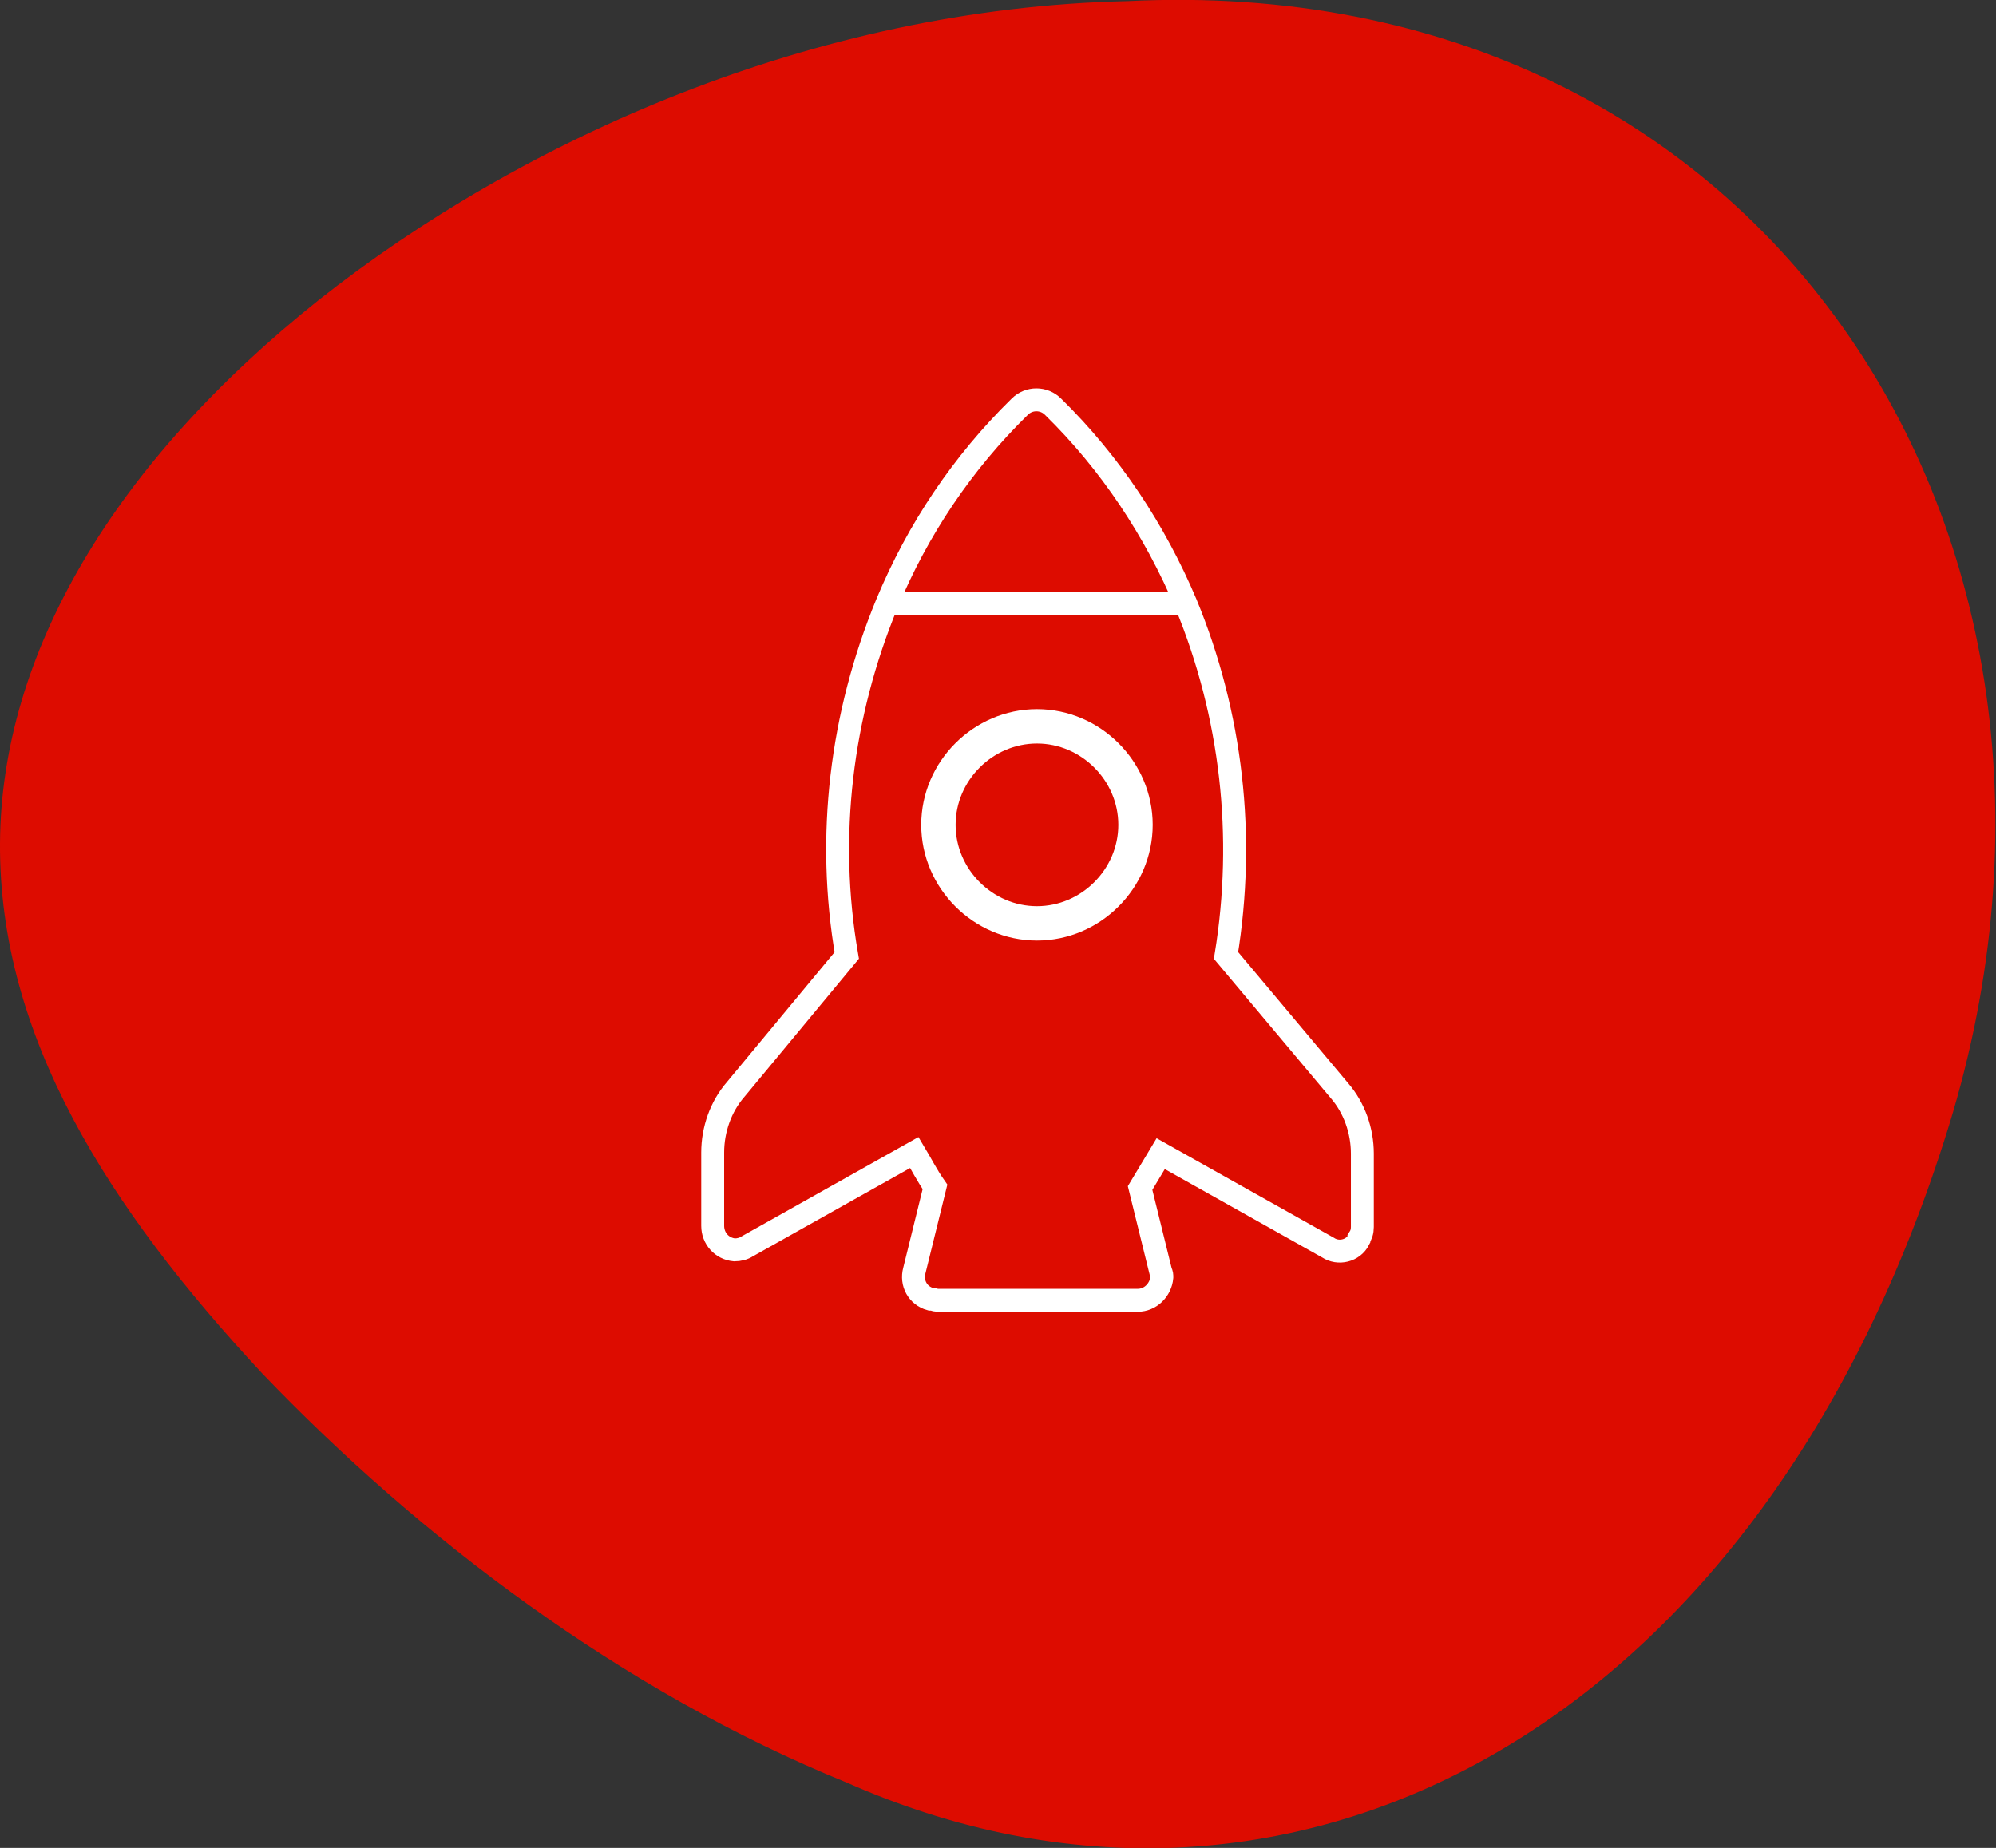
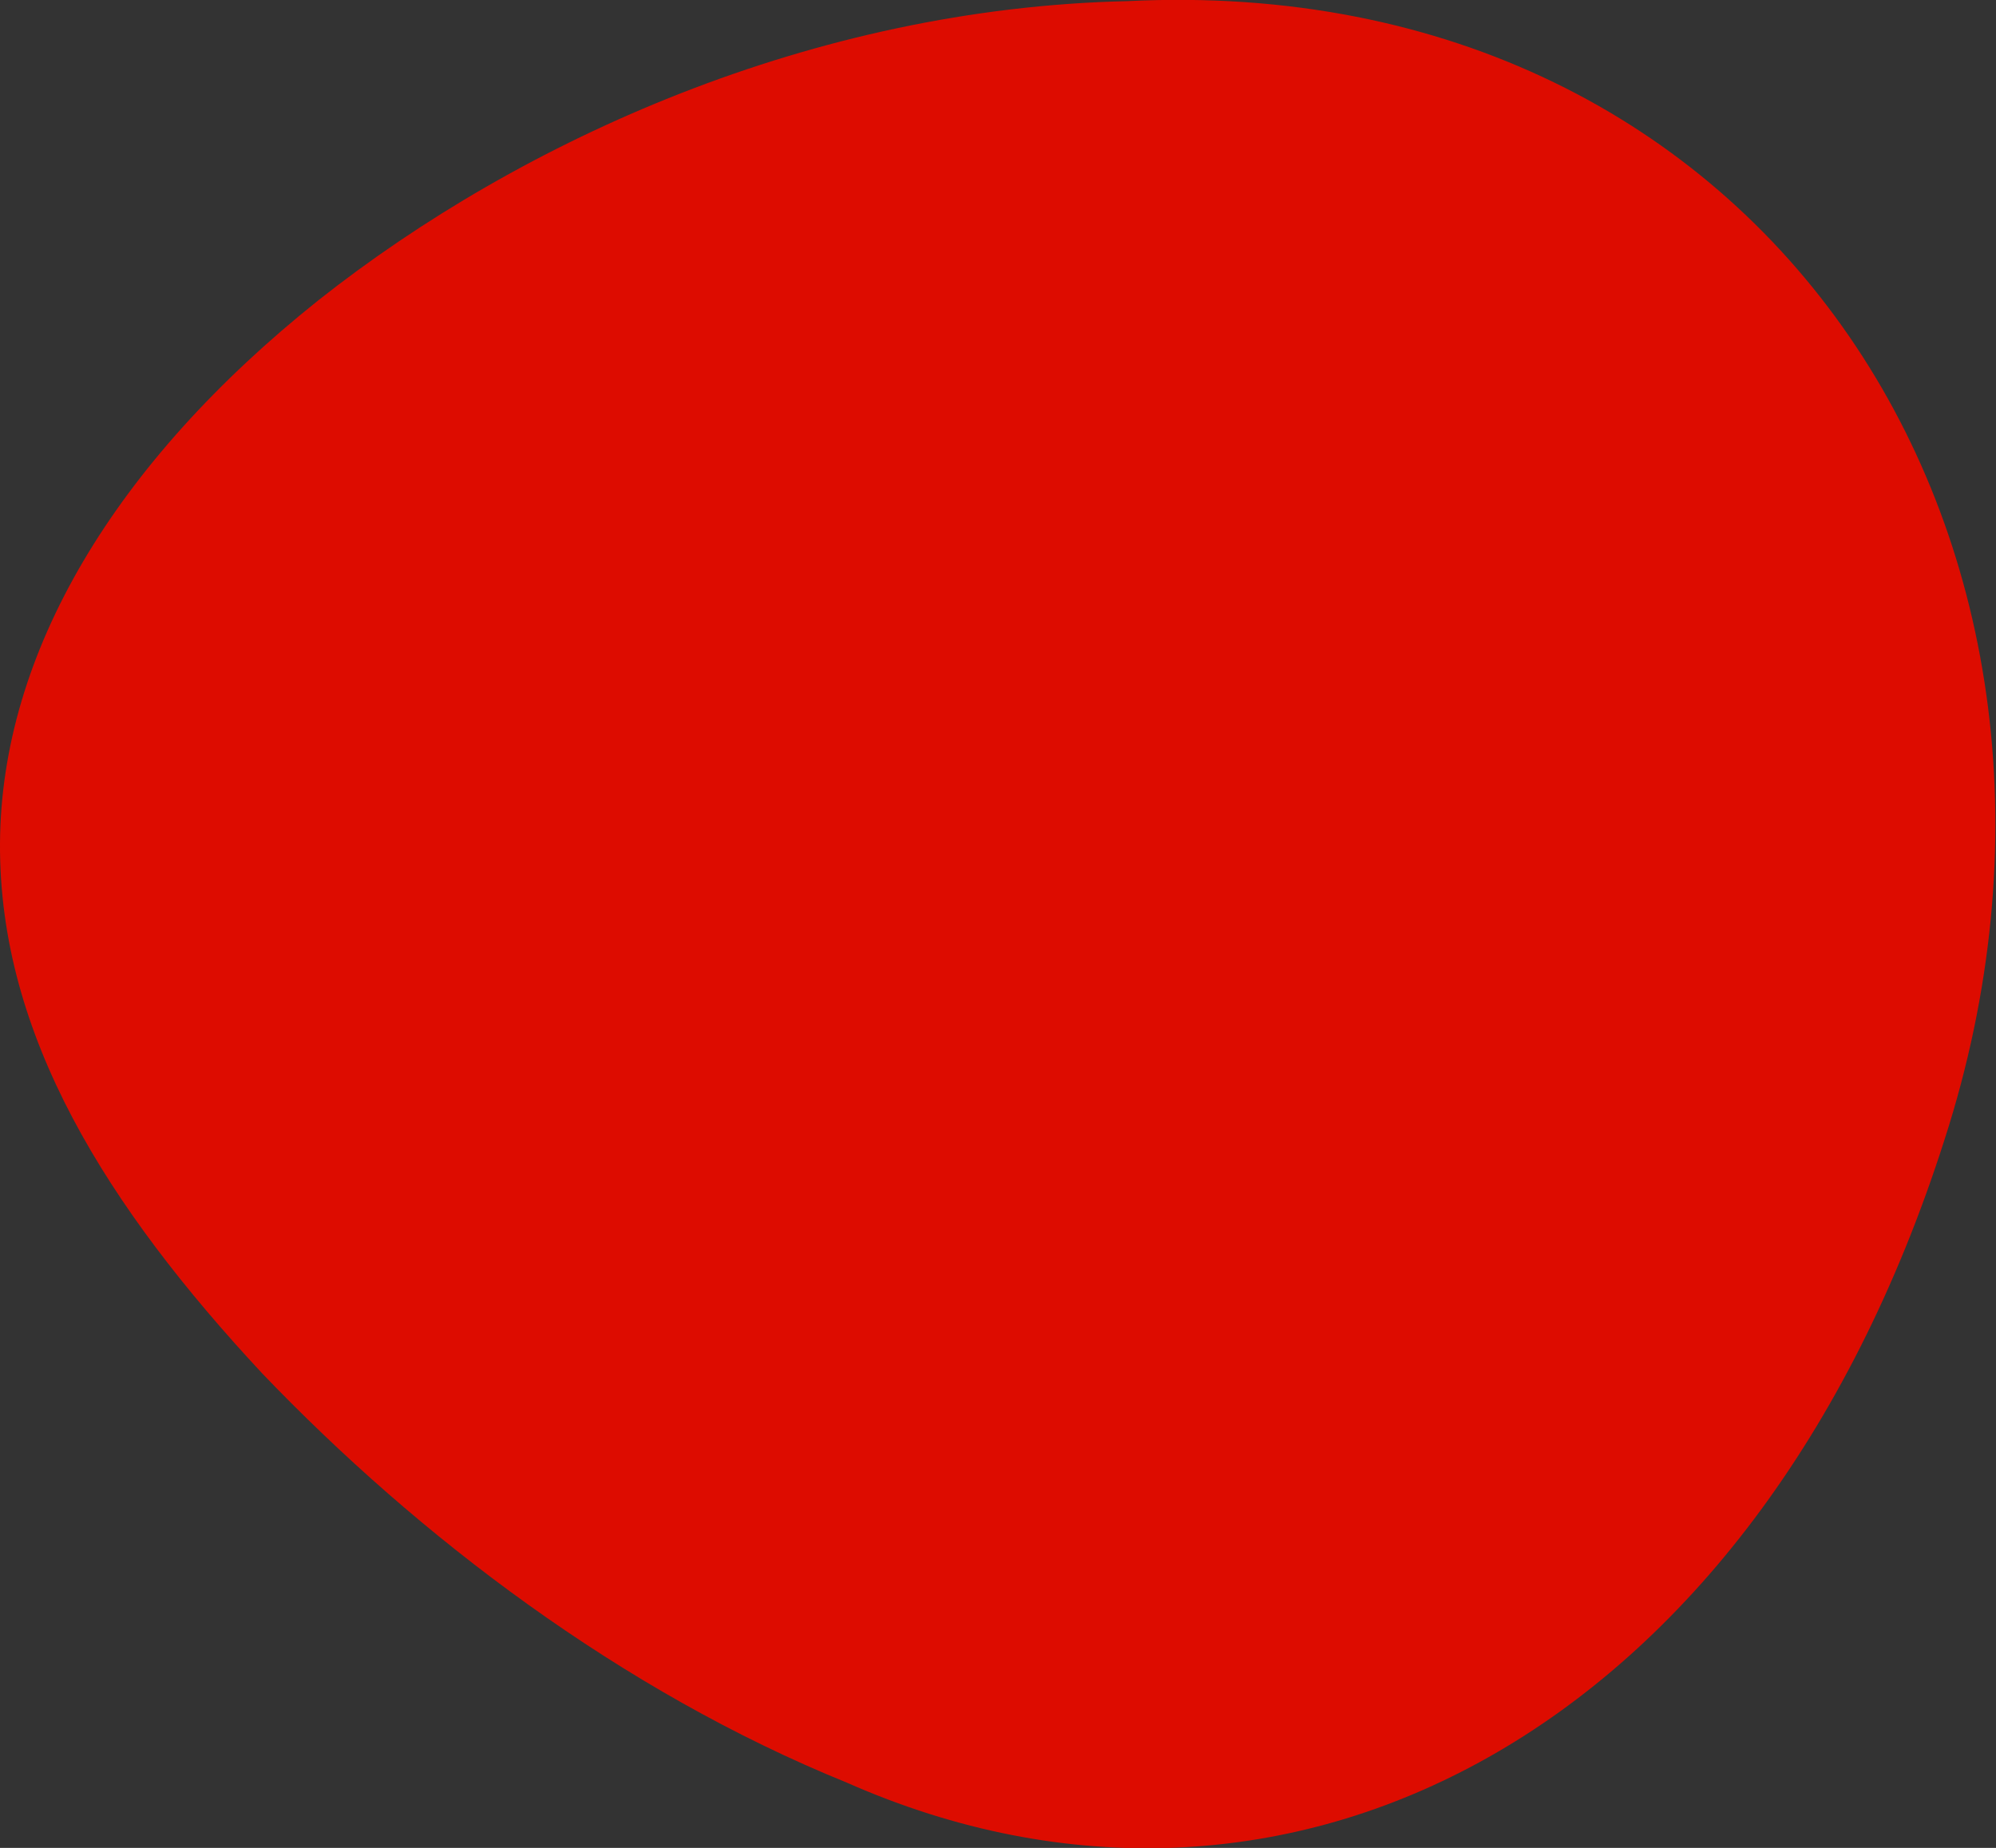
<svg xmlns="http://www.w3.org/2000/svg" version="1.1" id="Ebene_1" x="0px" y="0px" viewBox="0 0 174.2 161.3" style="enable-background:new 0 0 174.2 161.3;" xml:space="preserve">
  <rect x="0" y="0" width="174.2" height="161.3" fill="#333333" stroke="none" />
  <style type="text/css">
	.st0{fill:#DD0C00;}
	.st1{fill:none;stroke:#FFFFFF;stroke-width:2;stroke-miterlimit:10;}
	.st2{fill:none;stroke:#FFFFFF;stroke-width:3;stroke-miterlimit:10;}
</style>
  <path class="st0" d="M98.4,0.1C71,0.7,45.5,12.2,27.8,26.2C10,40.4,0.1,57,0,73.6c-0.1,16.8,9.4,31.8,22.9,46.3  c13.6,14.2,31.3,27.7,51,35.7c38.2,16.9,79.2-4.1,95.8-56.1C186.4,47.8,154.6-2.7,98.4,0.1z" />
-   <path class="st1" d="M64.2,95.1c-1.3,1.5-2,3.5-2,5.5v6.4c0,1.1,0.8,2,1.9,2.1c0.4,0,0.8-0.1,1.1-0.3l14.6-8.2c0.6,1,1.1,2,1.8,3  l-1.8,7.3c-0.3,1.1,0.3,2.2,1.4,2.5c0,0,0.1,0,0.1,0c0.2,0,0.3,0.1,0.5,0.1h17.5c1.1,0,2-0.9,2.1-2c0-0.2,0-0.3-0.1-0.5l-1.8-7.3  c0.6-1,1.2-2,1.8-3l14.6,8.2c0.9,0.6,2.2,0.3,2.7-0.7c0,0,0-0.1,0-0.1c0.2-0.3,0.3-0.6,0.3-1v-6.4c0-2-0.7-4-2-5.5L107,83.4  c1.7-10.4,0.5-21-3.5-30.7c-2.7-6.4-6.6-12.3-11.6-17.2c-0.8-0.8-2.1-0.8-2.9,0c-5,4.9-8.9,10.7-11.6,17.2c-4,9.7-5.3,20.3-3.5,30.7  L64.2,95.1z" />
-   <path class="st2" d="M99.1,72c0-4.7-3.9-8.6-8.6-8.6s-8.6,3.9-8.6,8.6c0,4.7,3.9,8.6,8.6,8.6c0,0,0,0,0,0  C95.2,80.6,99.1,76.7,99.1,72z" />
-   <line class="st1" x1="77.4" y1="52.7" x2="103.5" y2="52.7" />
</svg>